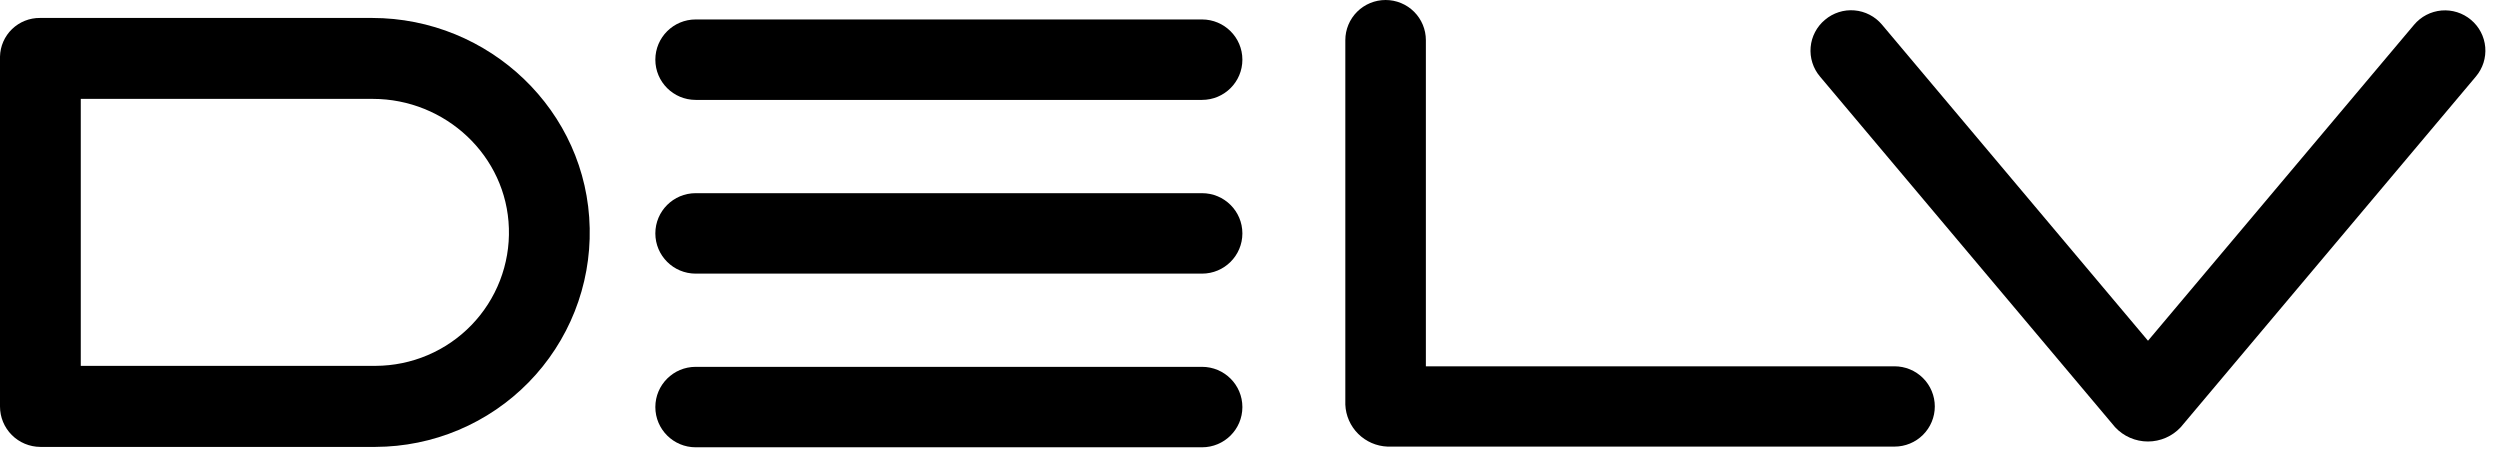
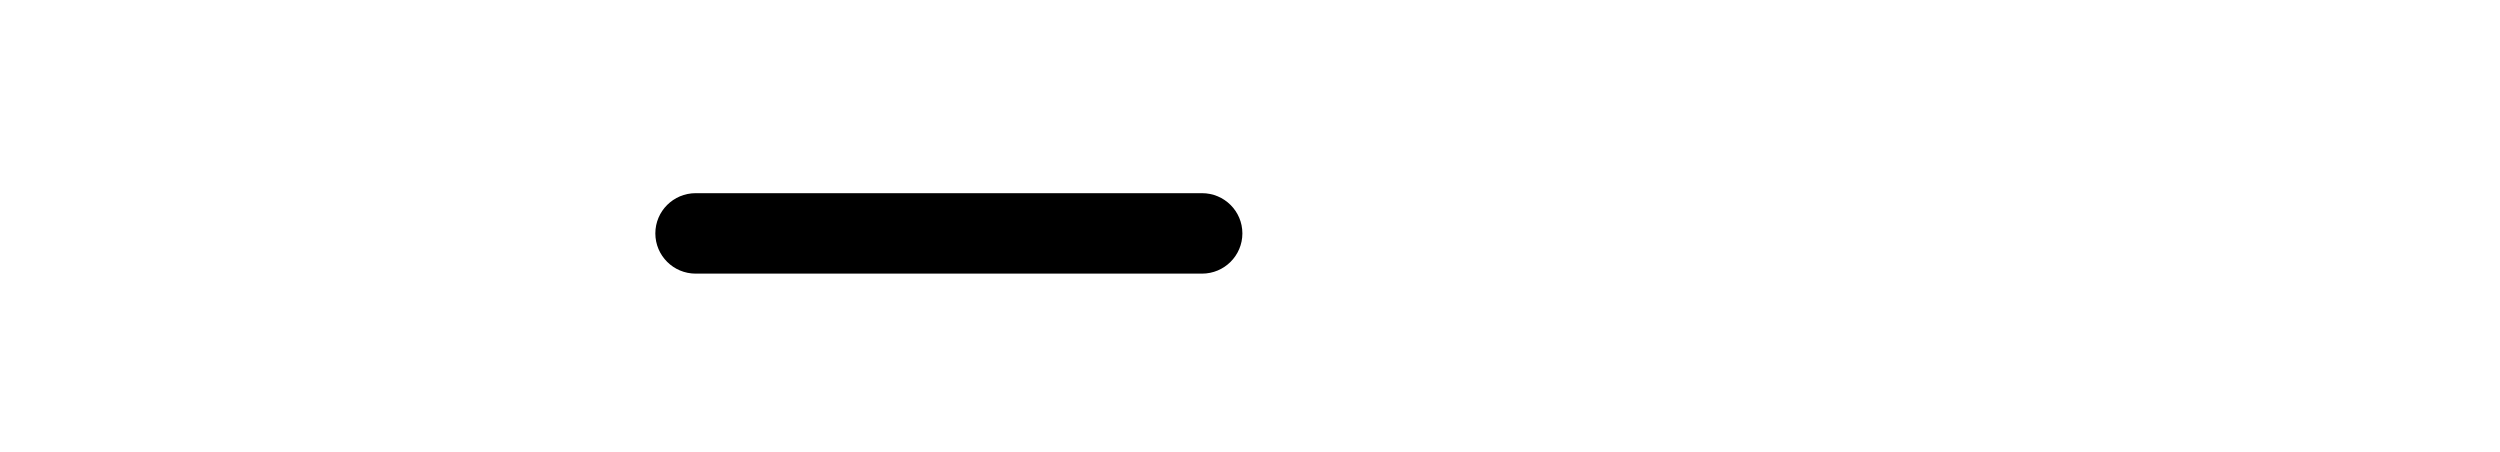
<svg xmlns="http://www.w3.org/2000/svg" width="155" height="28" viewBox="0 0 155 28" fill="none">
-   <path d="M117.46 22.711H88.404V2.489C88.404 1.829 88.141 1.196 87.673 0.729C87.205 0.262 86.569 0 85.907 0C85.245 0 84.61 0.262 84.141 0.729C83.673 1.196 83.41 1.829 83.41 2.489V25.087C83.438 25.769 83.722 26.415 84.207 26.897C84.691 27.379 85.339 27.662 86.023 27.689H117.46C117.788 27.689 118.113 27.625 118.416 27.5C118.719 27.375 118.994 27.192 119.226 26.96C119.458 26.729 119.642 26.455 119.767 26.153C119.893 25.851 119.958 25.527 119.958 25.2C119.958 24.873 119.893 24.549 119.767 24.247C119.642 23.945 119.458 23.671 119.226 23.44C118.994 23.209 118.719 23.025 118.416 22.9C118.113 22.775 117.788 22.711 117.46 22.711Z" fill="black" />
-   <path d="M153.2 1.229C152.948 1.017 152.657 0.857 152.343 0.758C152.03 0.659 151.699 0.623 151.372 0.651C151.044 0.68 150.725 0.773 150.433 0.925C150.141 1.077 149.883 1.285 149.672 1.536L133.176 21.126L116.682 1.527C116.47 1.275 116.211 1.067 115.918 0.916C115.625 0.764 115.306 0.671 114.977 0.644C114.648 0.616 114.317 0.653 114.003 0.754C113.689 0.854 113.398 1.016 113.147 1.229C112.895 1.439 112.686 1.697 112.534 1.988C112.381 2.278 112.288 2.596 112.26 2.923C112.231 3.25 112.267 3.579 112.367 3.892C112.466 4.205 112.626 4.495 112.839 4.746L131.135 26.485C131.395 26.765 131.71 26.989 132.06 27.141C132.41 27.294 132.789 27.373 133.171 27.373C133.554 27.373 133.932 27.294 134.282 27.141C134.633 26.989 134.948 26.765 135.207 26.485L153.504 4.746C153.716 4.495 153.877 4.205 153.977 3.893C154.076 3.58 154.113 3.251 154.085 2.924C154.057 2.597 153.964 2.279 153.812 1.988C153.66 1.697 153.452 1.439 153.2 1.229Z" fill="black" />
-   <path d="M36.561 14.149C36.422 6.873 30.334 1.113 23.068 1.113H2.483C1.836 1.106 1.212 1.354 0.747 1.803C0.282 2.251 0.014 2.865 4.17788e-06 3.51V25.2C-0.001 25.862 0.261 26.498 0.729 26.968C1.197 27.438 1.833 27.704 2.497 27.708H23.284C25.053 27.702 26.804 27.346 28.433 26.658C30.063 25.971 31.539 24.967 32.775 23.705C34.011 22.442 34.982 20.947 35.632 19.307C36.282 17.666 36.598 15.913 36.561 14.149ZM23.29 22.683H5.008V6.131H23.113C27.61 6.131 31.417 9.655 31.551 14.156C31.586 15.261 31.398 16.361 30.999 17.392C30.599 18.423 29.997 19.364 29.227 20.159C28.457 20.954 27.535 21.587 26.515 22.02C25.495 22.454 24.399 22.679 23.29 22.683Z" fill="black" />
  <path d="M74.527 11.977H43.132C41.751 11.977 40.631 13.093 40.631 14.471C40.631 15.848 41.751 16.965 43.132 16.965H74.527C75.908 16.965 77.028 15.848 77.028 14.471C77.028 13.093 75.908 11.977 74.527 11.977Z" fill="black" />
-   <path d="M74.527 1.206H43.132C41.751 1.206 40.631 2.323 40.631 3.7C40.631 5.077 41.751 6.194 43.132 6.194H74.527C75.908 6.194 77.028 5.077 77.028 3.7C77.028 2.323 75.908 1.206 74.527 1.206Z" fill="black" />
-   <path d="M74.527 22.744H43.132C41.751 22.744 40.631 23.861 40.631 25.238C40.631 26.616 41.751 27.732 43.132 27.732H74.527C75.908 27.732 77.028 26.616 77.028 25.238C77.028 23.861 75.908 22.744 74.527 22.744Z" fill="black" />
</svg>